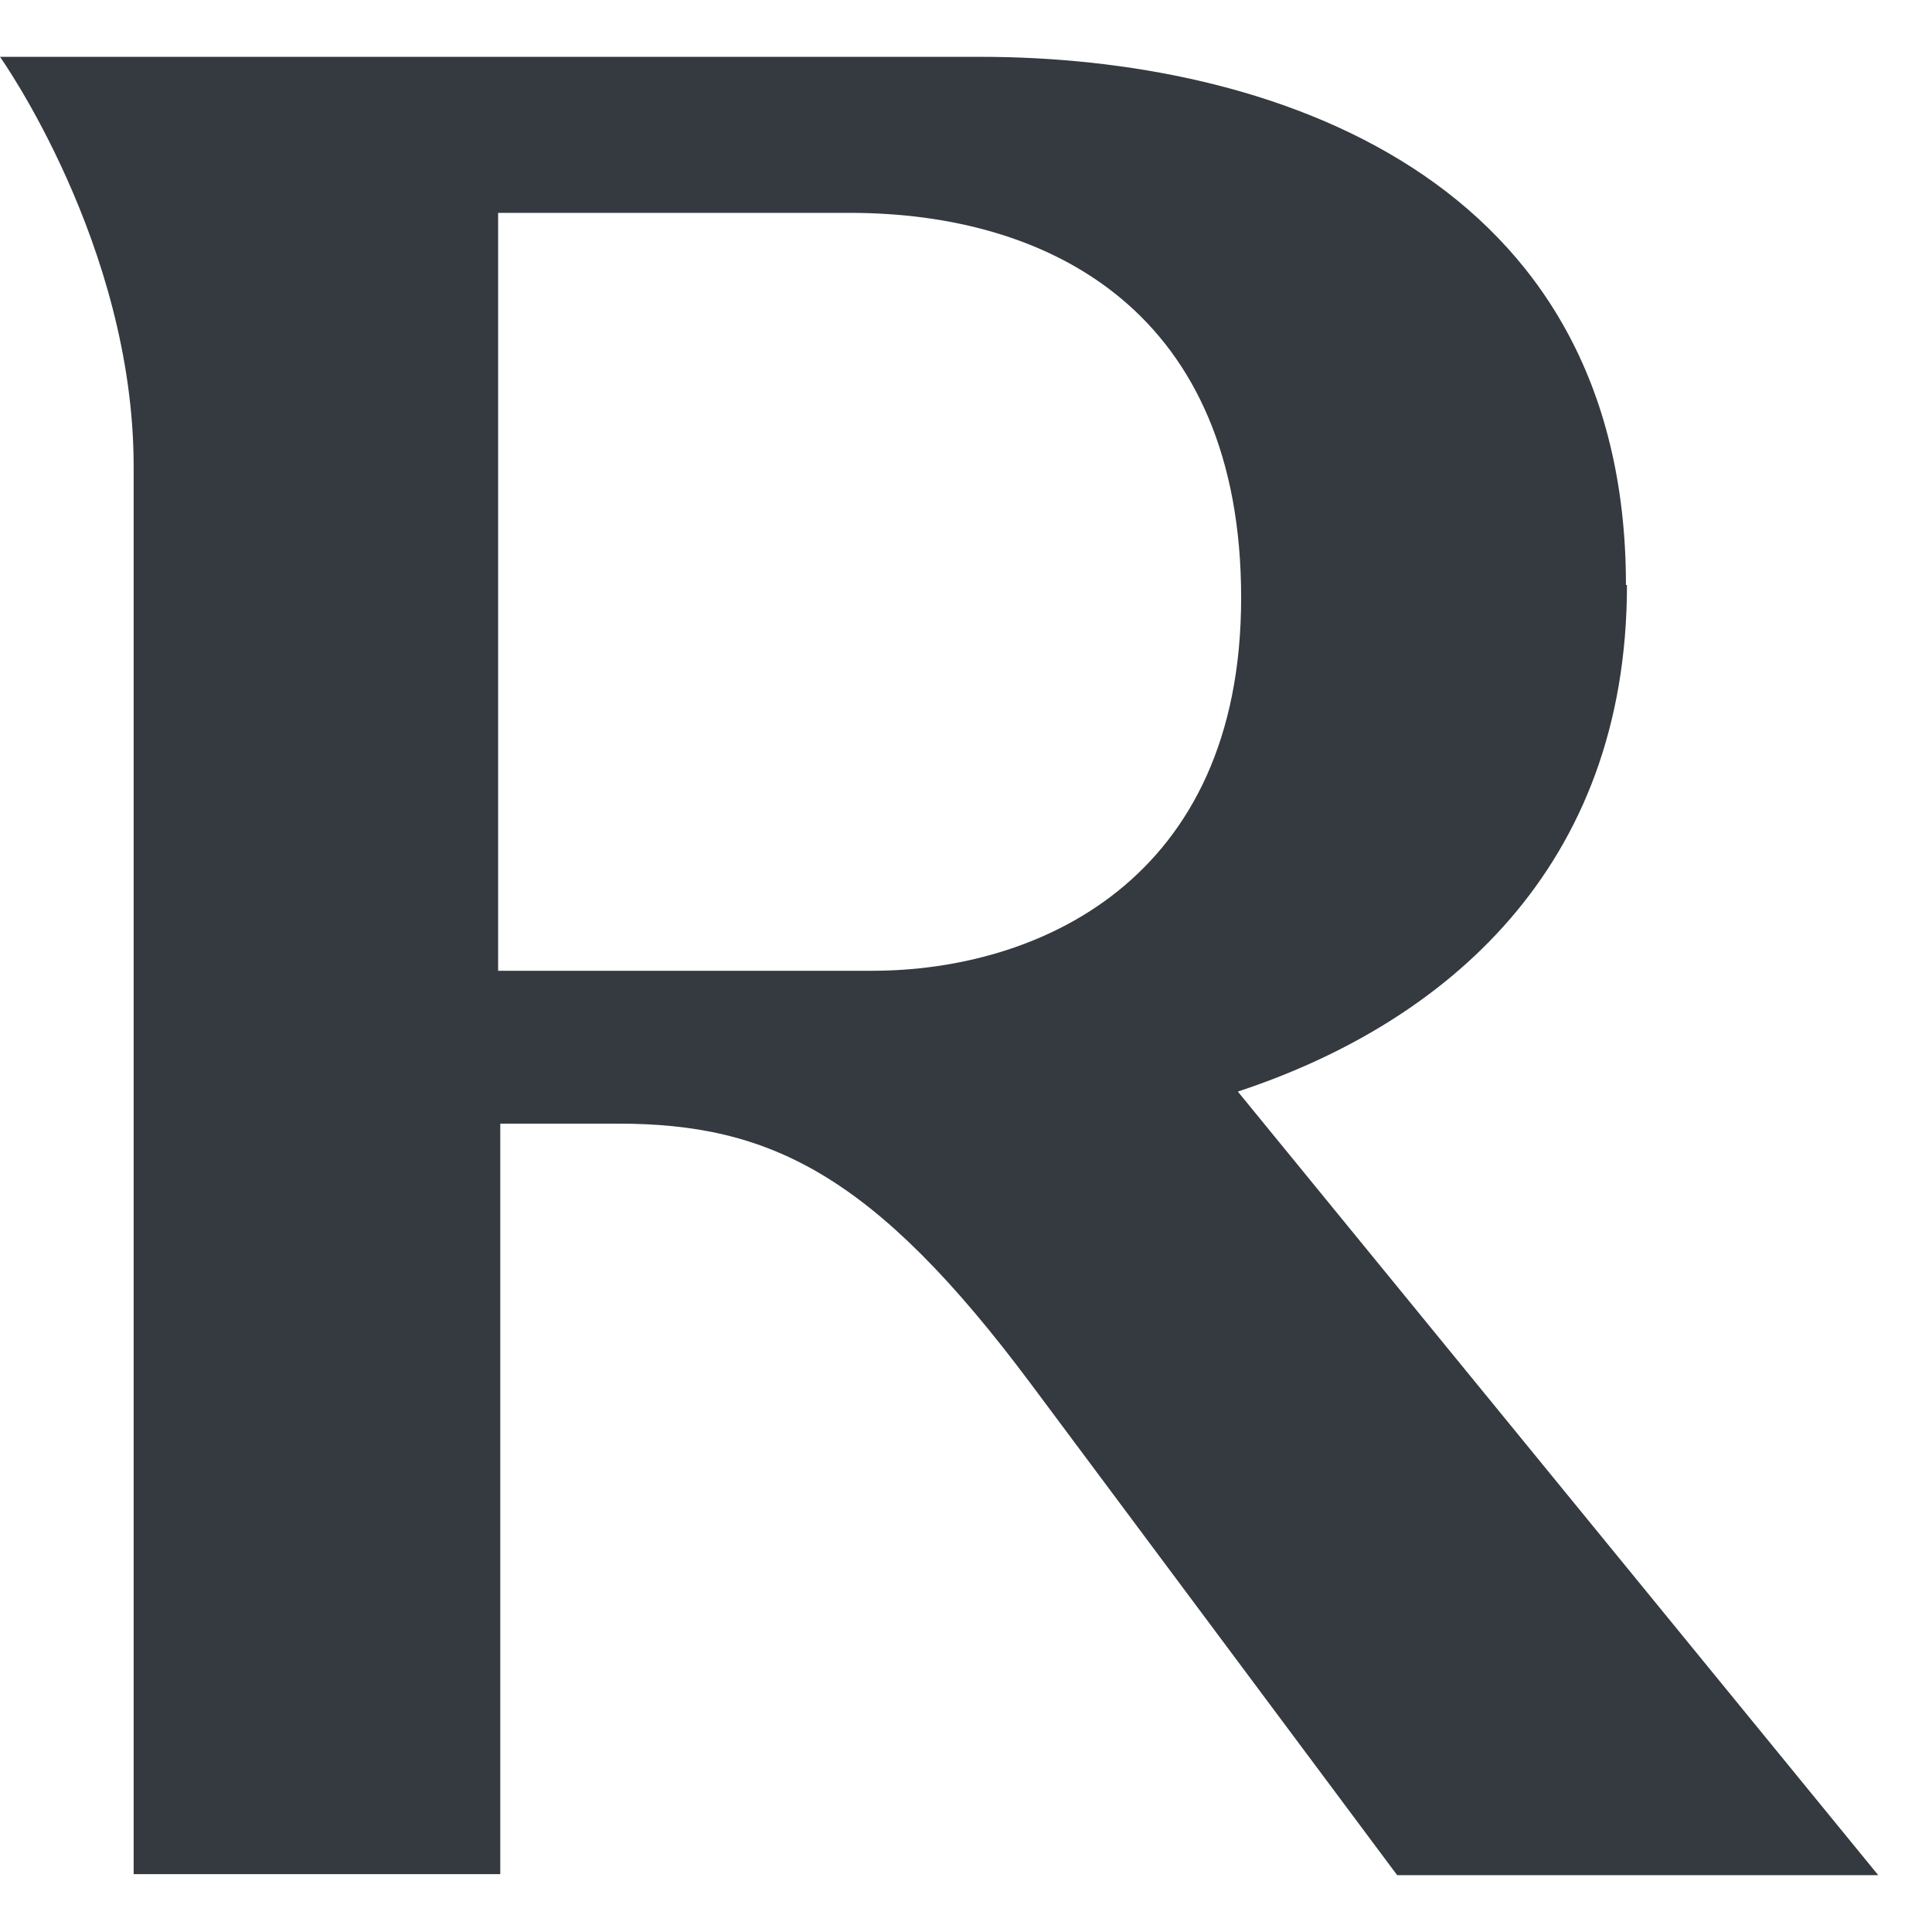
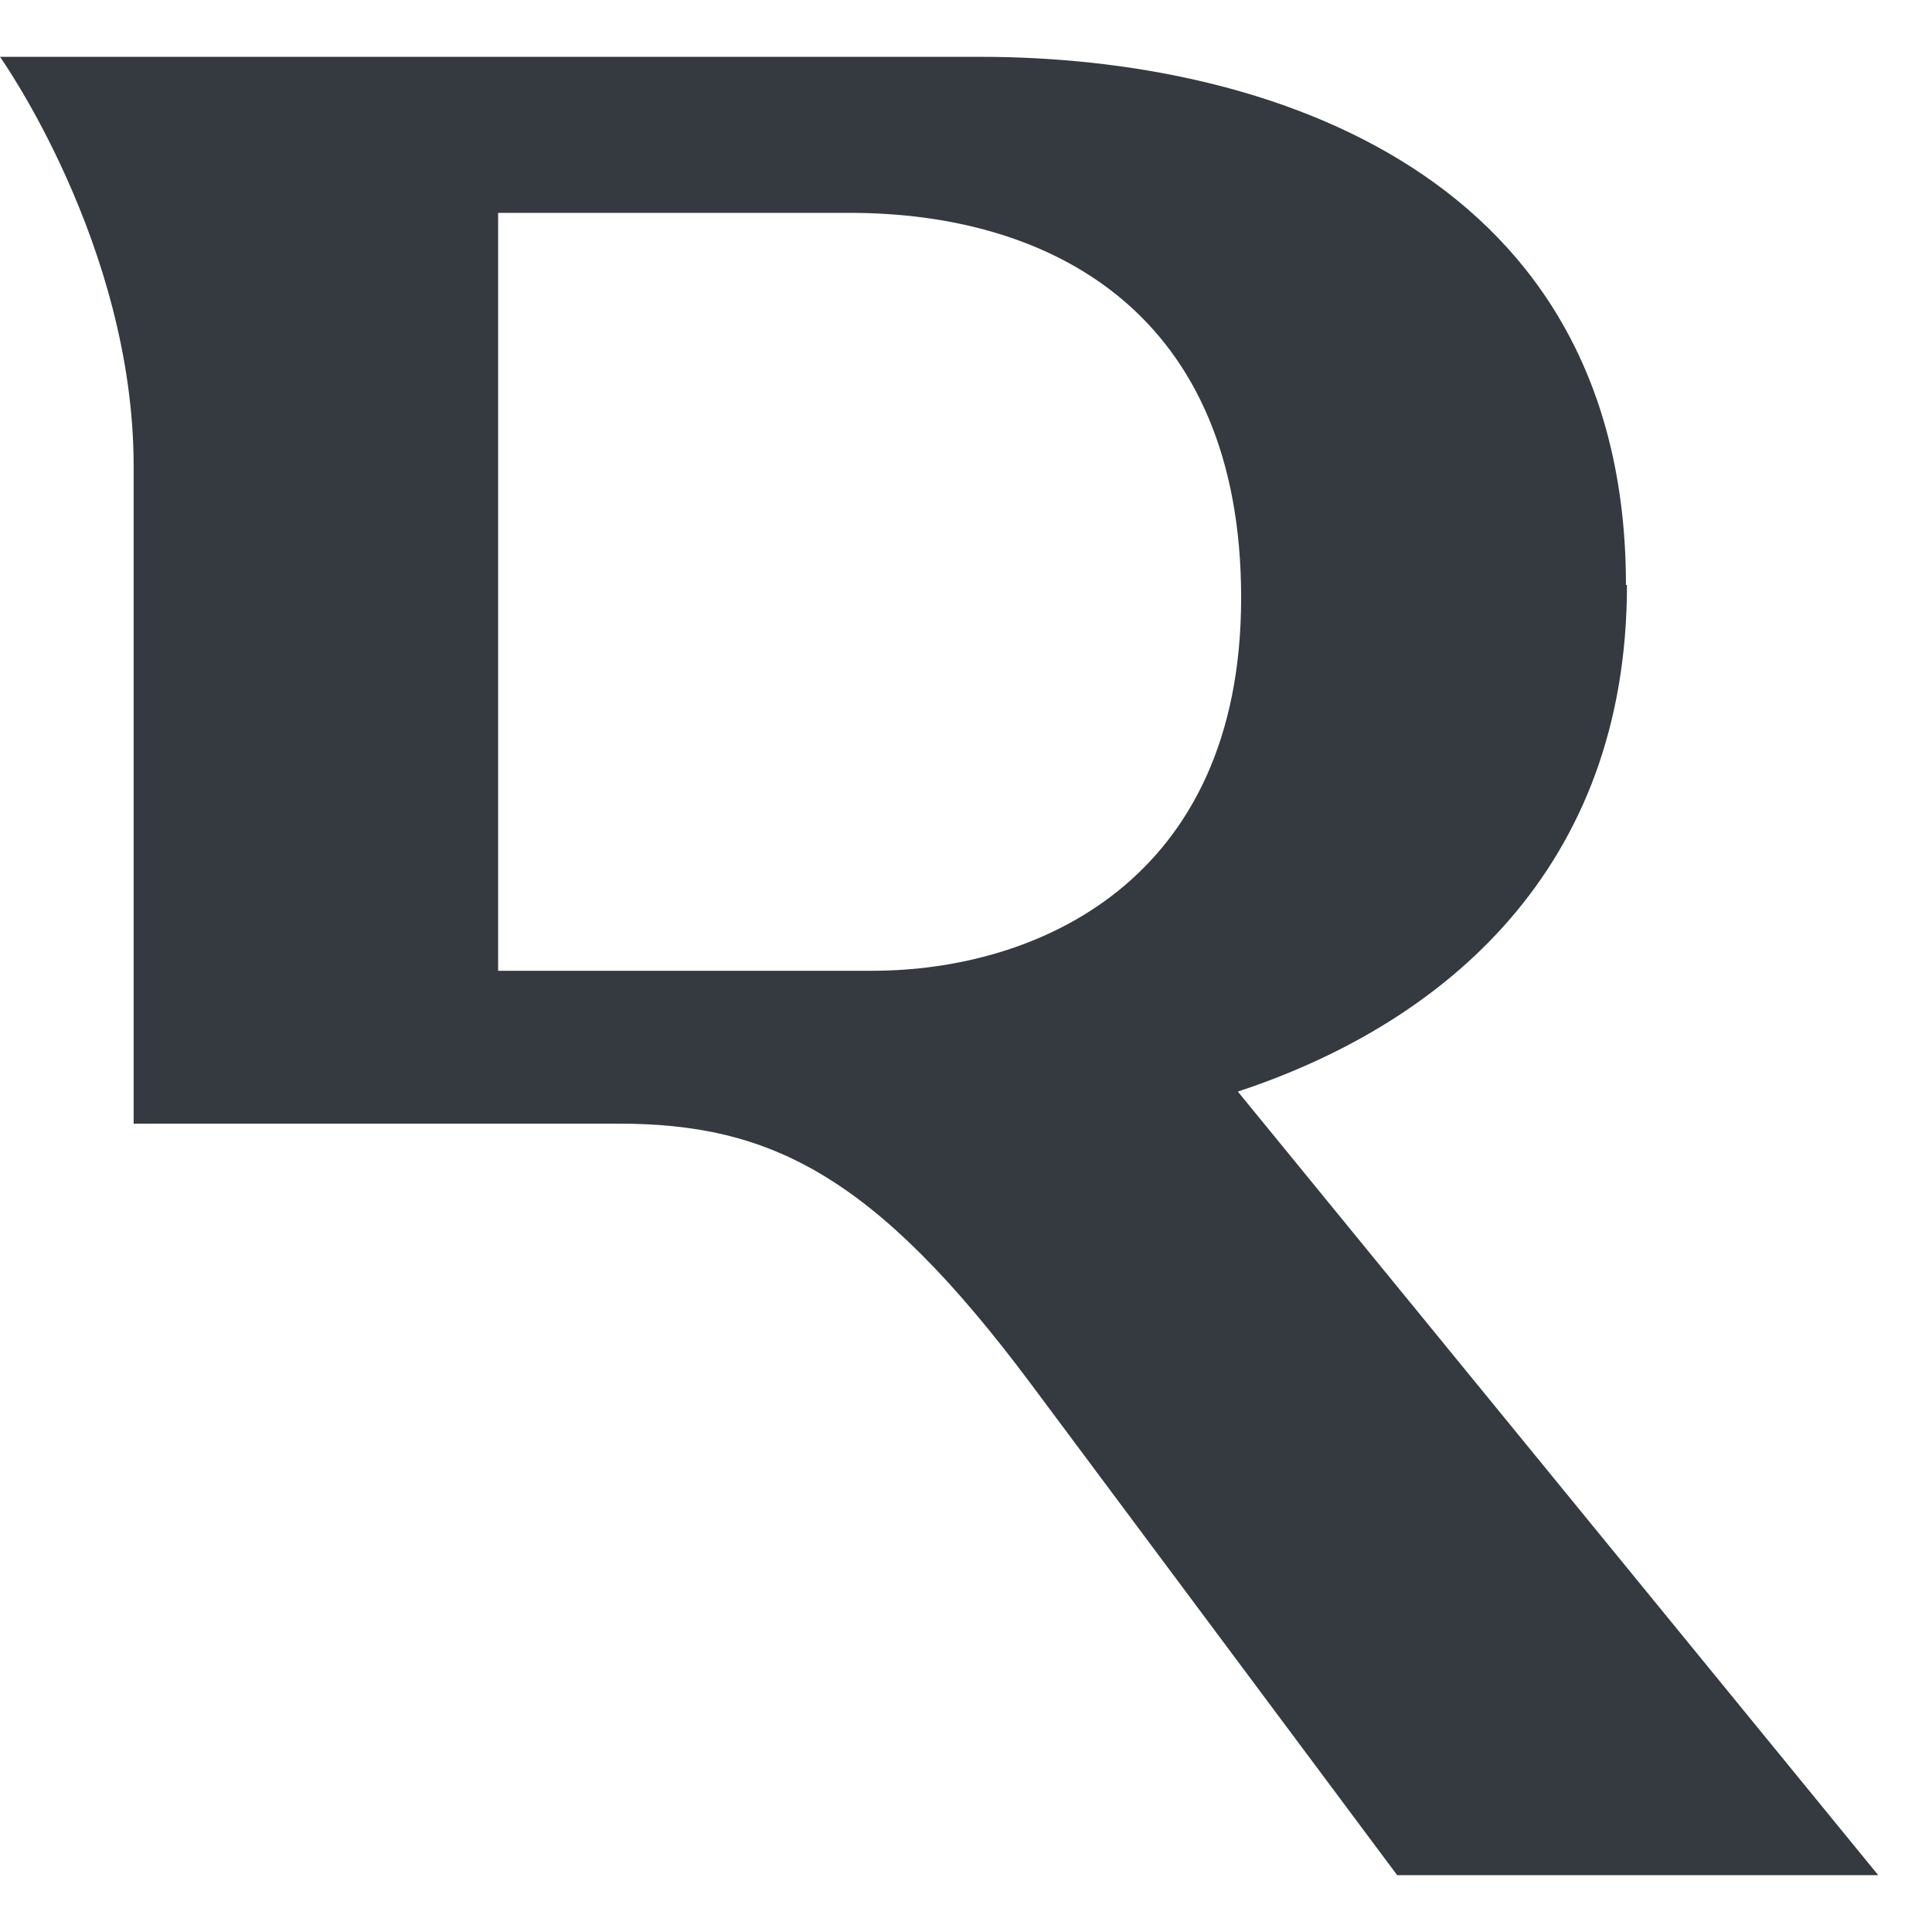
<svg xmlns="http://www.w3.org/2000/svg" width="17" height="17" viewBox="0 0 17 17" fill="none">
-   <path d="M4.383 8.533V1.873H7.478C9.256 1.873 10.921 2.757 10.921 5.26C10.921 7.762 9.115 8.542 7.675 8.542H4.383V8.533ZM14.307 5.147C14.307 1.544 11.175 0.5 8.626 0.5H0C0 0.5 1.176 2.155 1.176 4.103V16.491H4.402V9.887H5.437C6.763 9.887 7.685 10.32 9.068 12.173L12.294 16.5H16.527L10.892 9.605C12.717 9.003 14.316 7.639 14.316 5.147" fill="#343A3F" />
+   <path d="M4.383 8.533V1.873H7.478C9.256 1.873 10.921 2.757 10.921 5.26C10.921 7.762 9.115 8.542 7.675 8.542H4.383V8.533ZM14.307 5.147C14.307 1.544 11.175 0.5 8.626 0.5H0C0 0.5 1.176 2.155 1.176 4.103V16.491V9.887H5.437C6.763 9.887 7.685 10.32 9.068 12.173L12.294 16.5H16.527L10.892 9.605C12.717 9.003 14.316 7.639 14.316 5.147" fill="#343A3F" />
</svg>